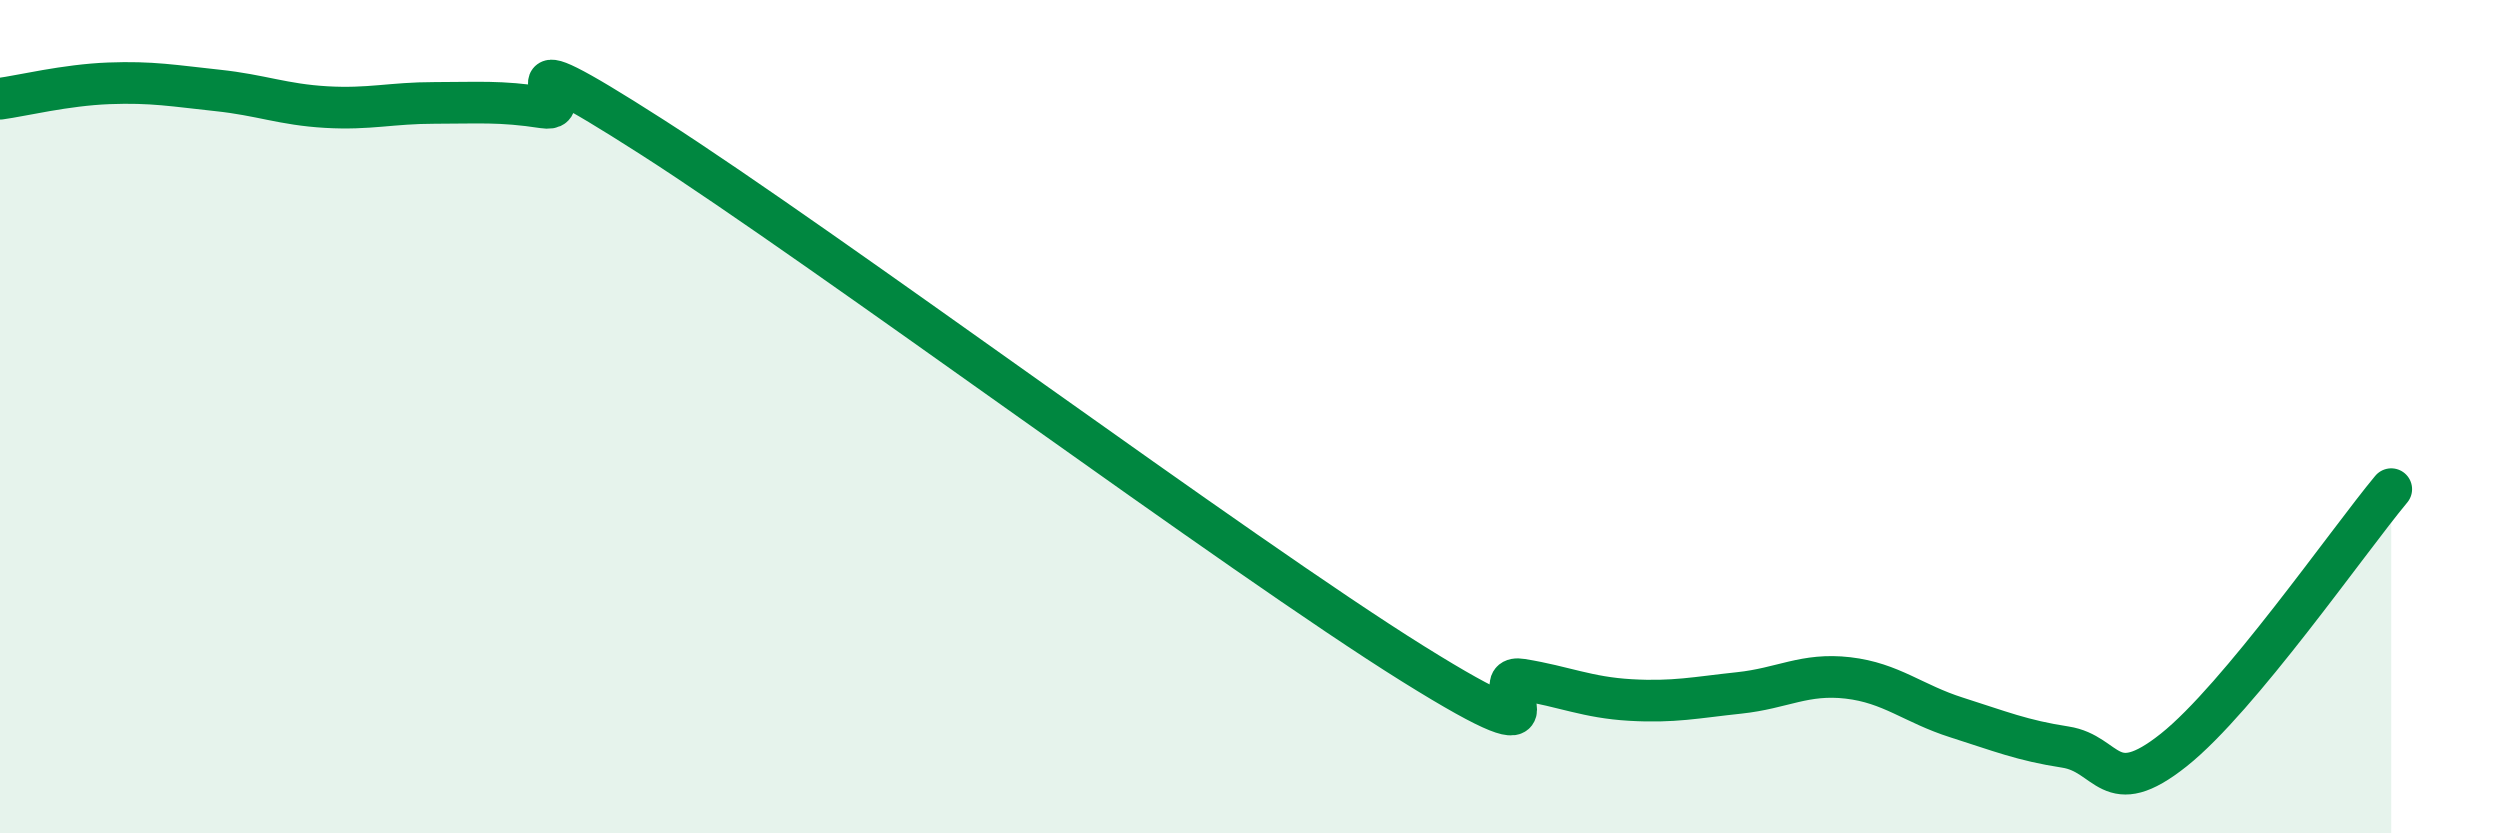
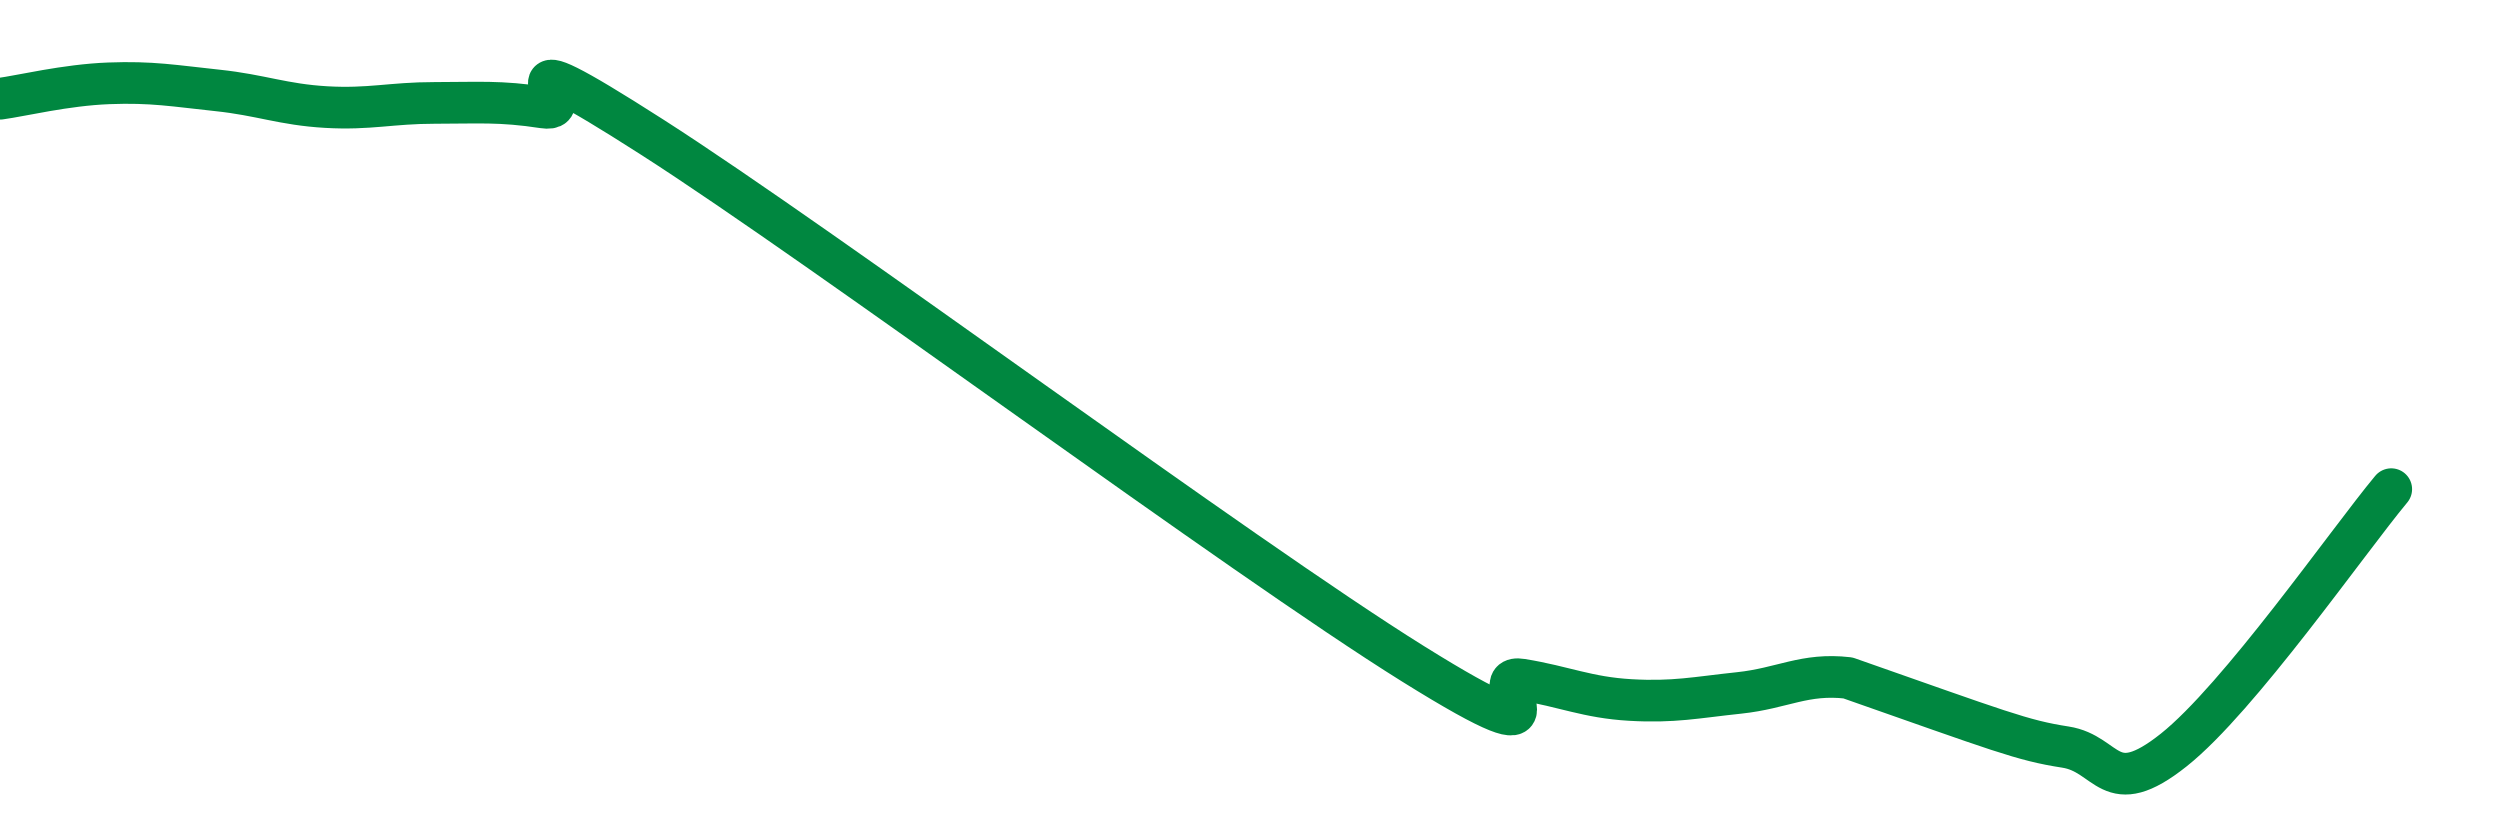
<svg xmlns="http://www.w3.org/2000/svg" width="60" height="20" viewBox="0 0 60 20">
-   <path d="M 0,2.37 C 0.52,2.3 1.57,2.04 2.61,2 C 3.65,1.96 4.18,2.06 5.22,2.17 C 6.26,2.28 6.79,2.51 7.83,2.57 C 8.87,2.63 9.39,2.47 10.43,2.47 C 11.47,2.47 12,2.42 13.04,2.58 C 14.08,2.74 11.48,0.62 15.65,3.29 C 19.82,5.96 29.74,13.33 33.91,15.93 C 38.08,18.53 35.48,16.14 36.52,16.31 C 37.56,16.48 38.09,16.74 39.13,16.8 C 40.17,16.86 40.7,16.74 41.74,16.63 C 42.78,16.52 43.31,16.15 44.35,16.27 C 45.39,16.39 45.92,16.89 46.96,17.22 C 48,17.55 48.53,17.77 49.57,17.93 C 50.61,18.09 50.61,19.24 52.17,18 C 53.73,16.76 56.35,12.99 57.39,11.74L57.39 20L0 20Z" fill="#008740" opacity="0.1" stroke-linecap="round" stroke-linejoin="round" />
-   <path d="M 0,2.37 C 0.52,2.3 1.57,2.04 2.61,2 C 3.65,1.96 4.18,2.06 5.22,2.17 C 6.26,2.28 6.79,2.51 7.83,2.57 C 8.87,2.63 9.39,2.47 10.43,2.47 C 11.47,2.47 12,2.42 13.04,2.58 C 14.08,2.74 11.48,0.62 15.65,3.29 C 19.82,5.96 29.74,13.33 33.91,15.93 C 38.08,18.53 35.48,16.14 36.52,16.31 C 37.56,16.48 38.09,16.74 39.13,16.8 C 40.17,16.86 40.7,16.74 41.74,16.63 C 42.78,16.52 43.31,16.15 44.35,16.27 C 45.39,16.39 45.92,16.89 46.96,17.22 C 48,17.55 48.53,17.77 49.57,17.93 C 50.61,18.09 50.61,19.24 52.17,18 C 53.73,16.76 56.35,12.99 57.39,11.74" stroke="#008740" stroke-width="1" fill="none" stroke-linecap="round" stroke-linejoin="round" />
+   <path d="M 0,2.37 C 0.52,2.3 1.57,2.04 2.61,2 C 3.65,1.96 4.18,2.06 5.22,2.17 C 6.26,2.28 6.79,2.51 7.83,2.57 C 8.87,2.63 9.39,2.47 10.43,2.47 C 11.47,2.47 12,2.42 13.04,2.58 C 14.08,2.74 11.48,0.62 15.65,3.29 C 19.82,5.96 29.74,13.33 33.91,15.93 C 38.08,18.53 35.48,16.14 36.52,16.31 C 37.56,16.48 38.09,16.74 39.13,16.8 C 40.17,16.86 40.7,16.74 41.74,16.63 C 42.78,16.52 43.31,16.15 44.35,16.27 C 48,17.55 48.53,17.77 49.57,17.93 C 50.61,18.09 50.61,19.24 52.17,18 C 53.73,16.76 56.35,12.99 57.39,11.74" stroke="#008740" stroke-width="1" fill="none" stroke-linecap="round" stroke-linejoin="round" />
</svg>